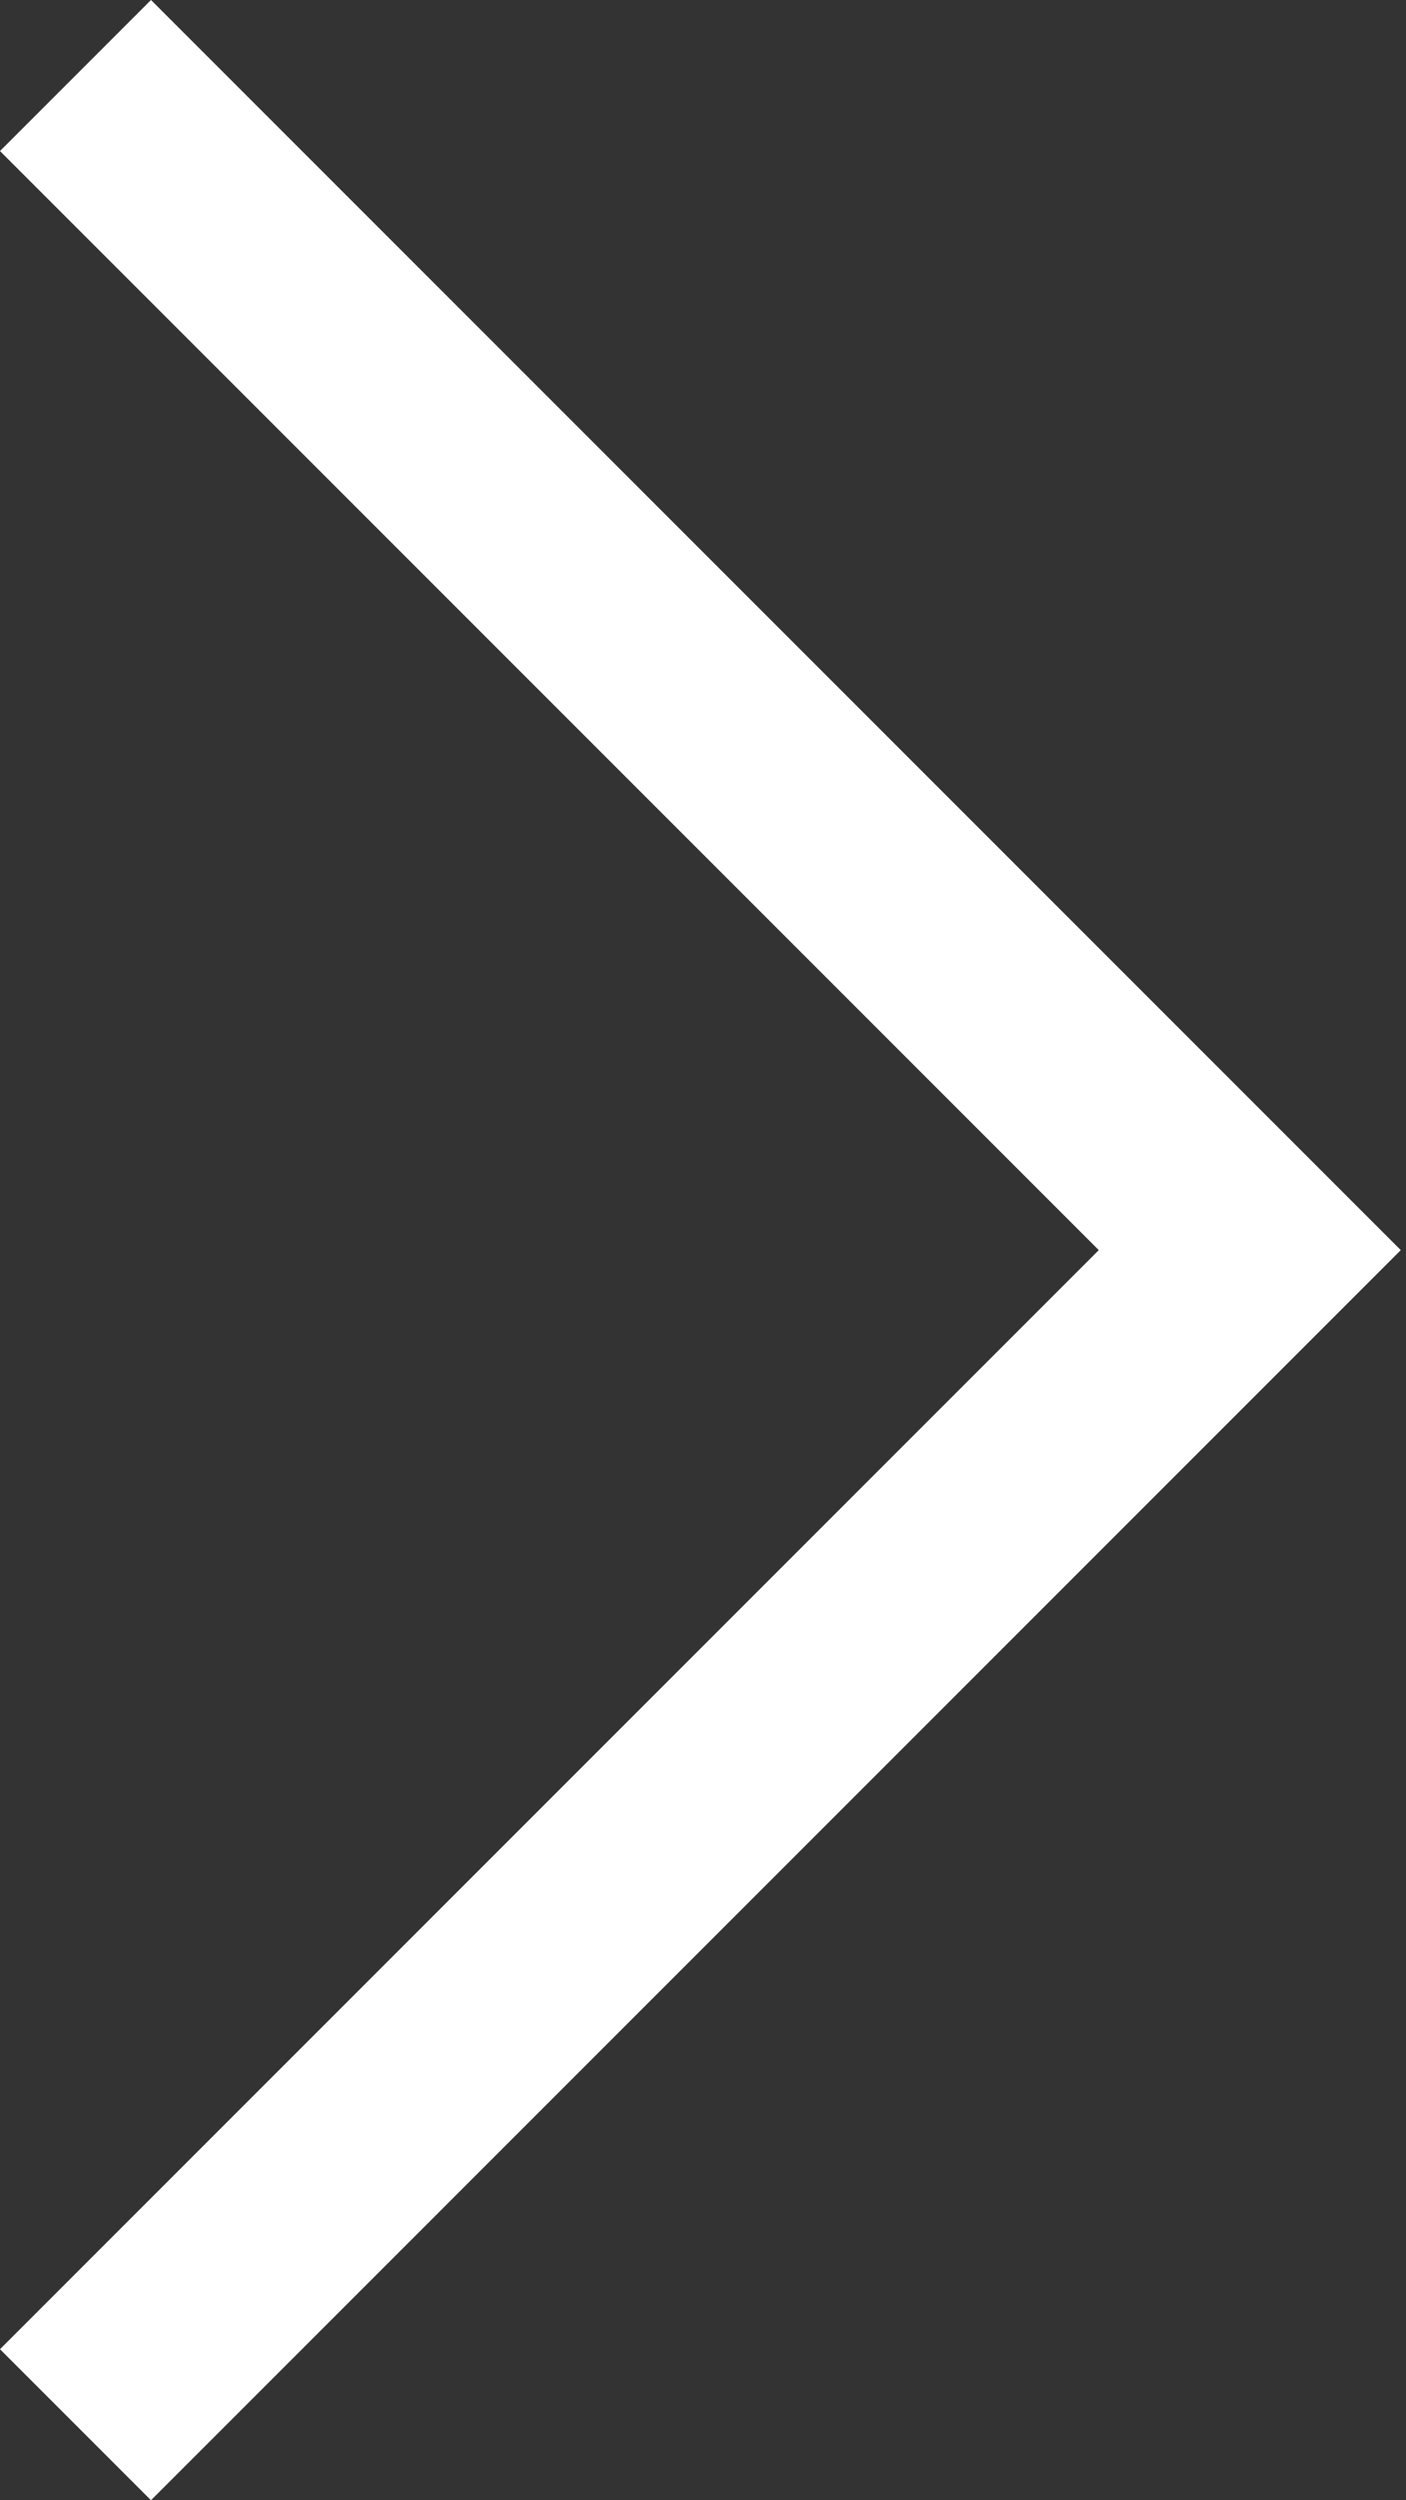
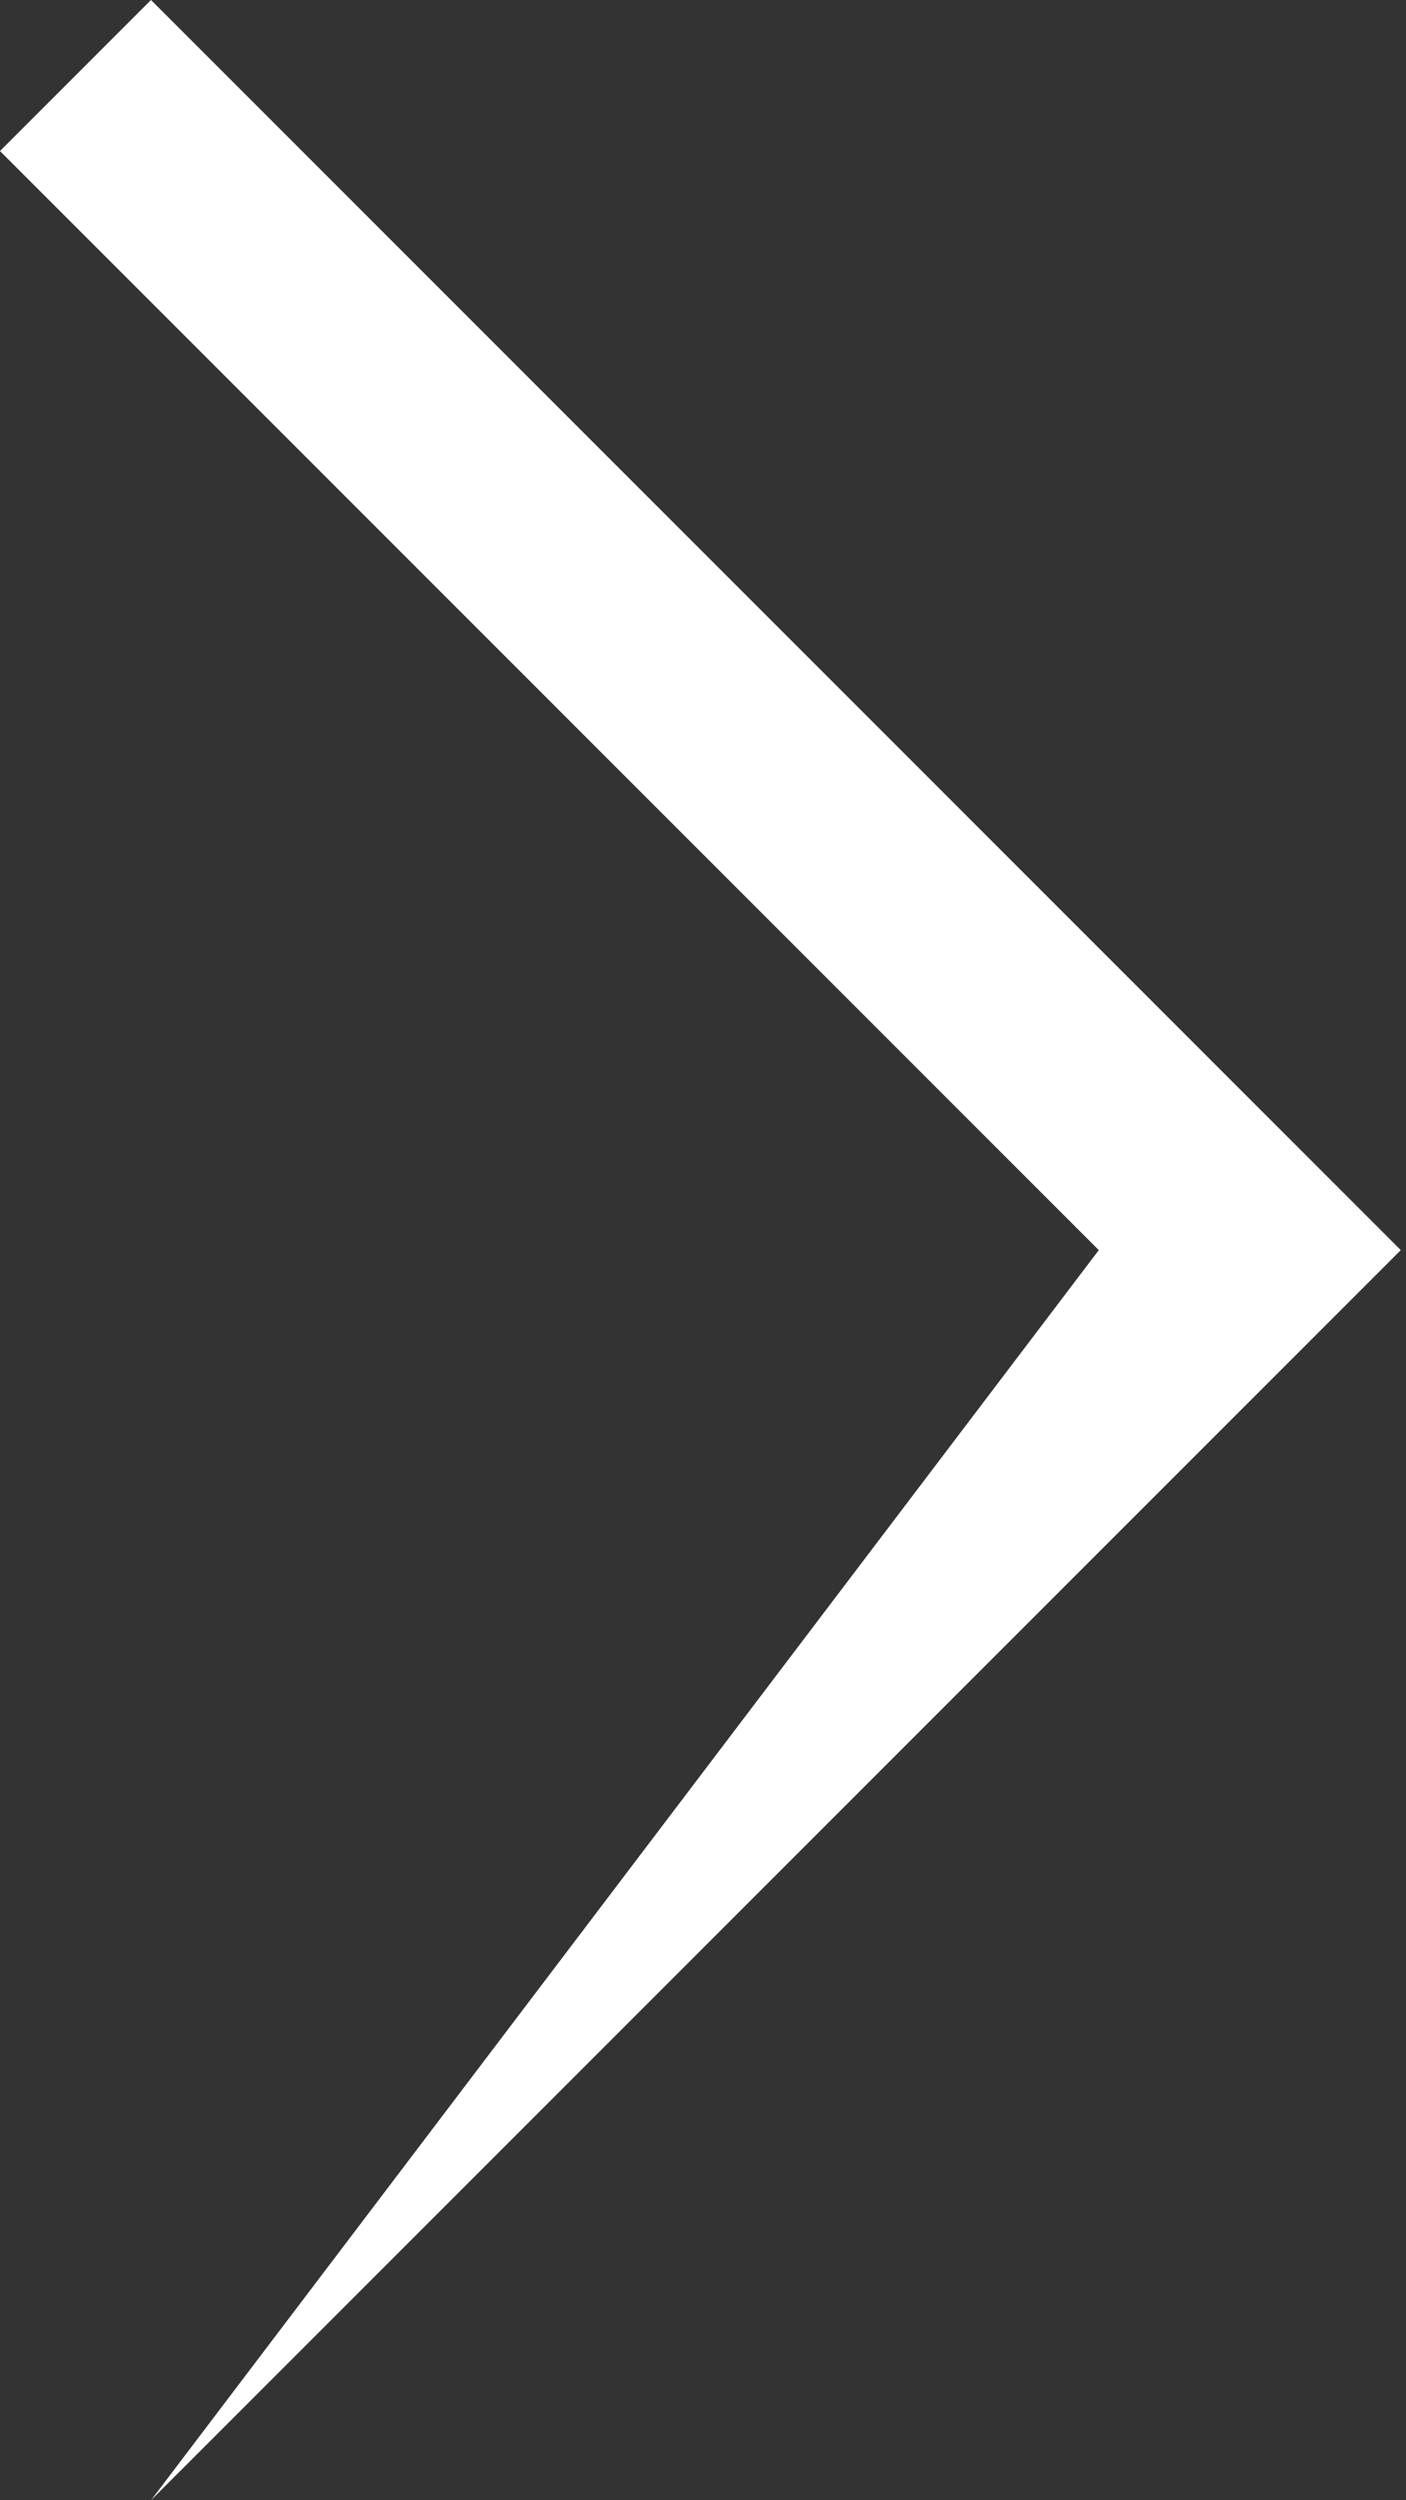
<svg xmlns="http://www.w3.org/2000/svg" width="18" height="32" viewBox="0 0 18 32" fill="none">
  <rect x="0" y="0" width="18" height="32" fill="#333333" stroke="none" />
-   <path fill-rule="evenodd" clip-rule="evenodd" d="M14.067 16L0 1.933L1.933 0L17.933 16L1.933 32L0 30.067L14.067 16Z" fill="white" />
+   <path fill-rule="evenodd" clip-rule="evenodd" d="M14.067 16L0 1.933L1.933 0L17.933 16L1.933 32L14.067 16Z" fill="white" />
</svg>